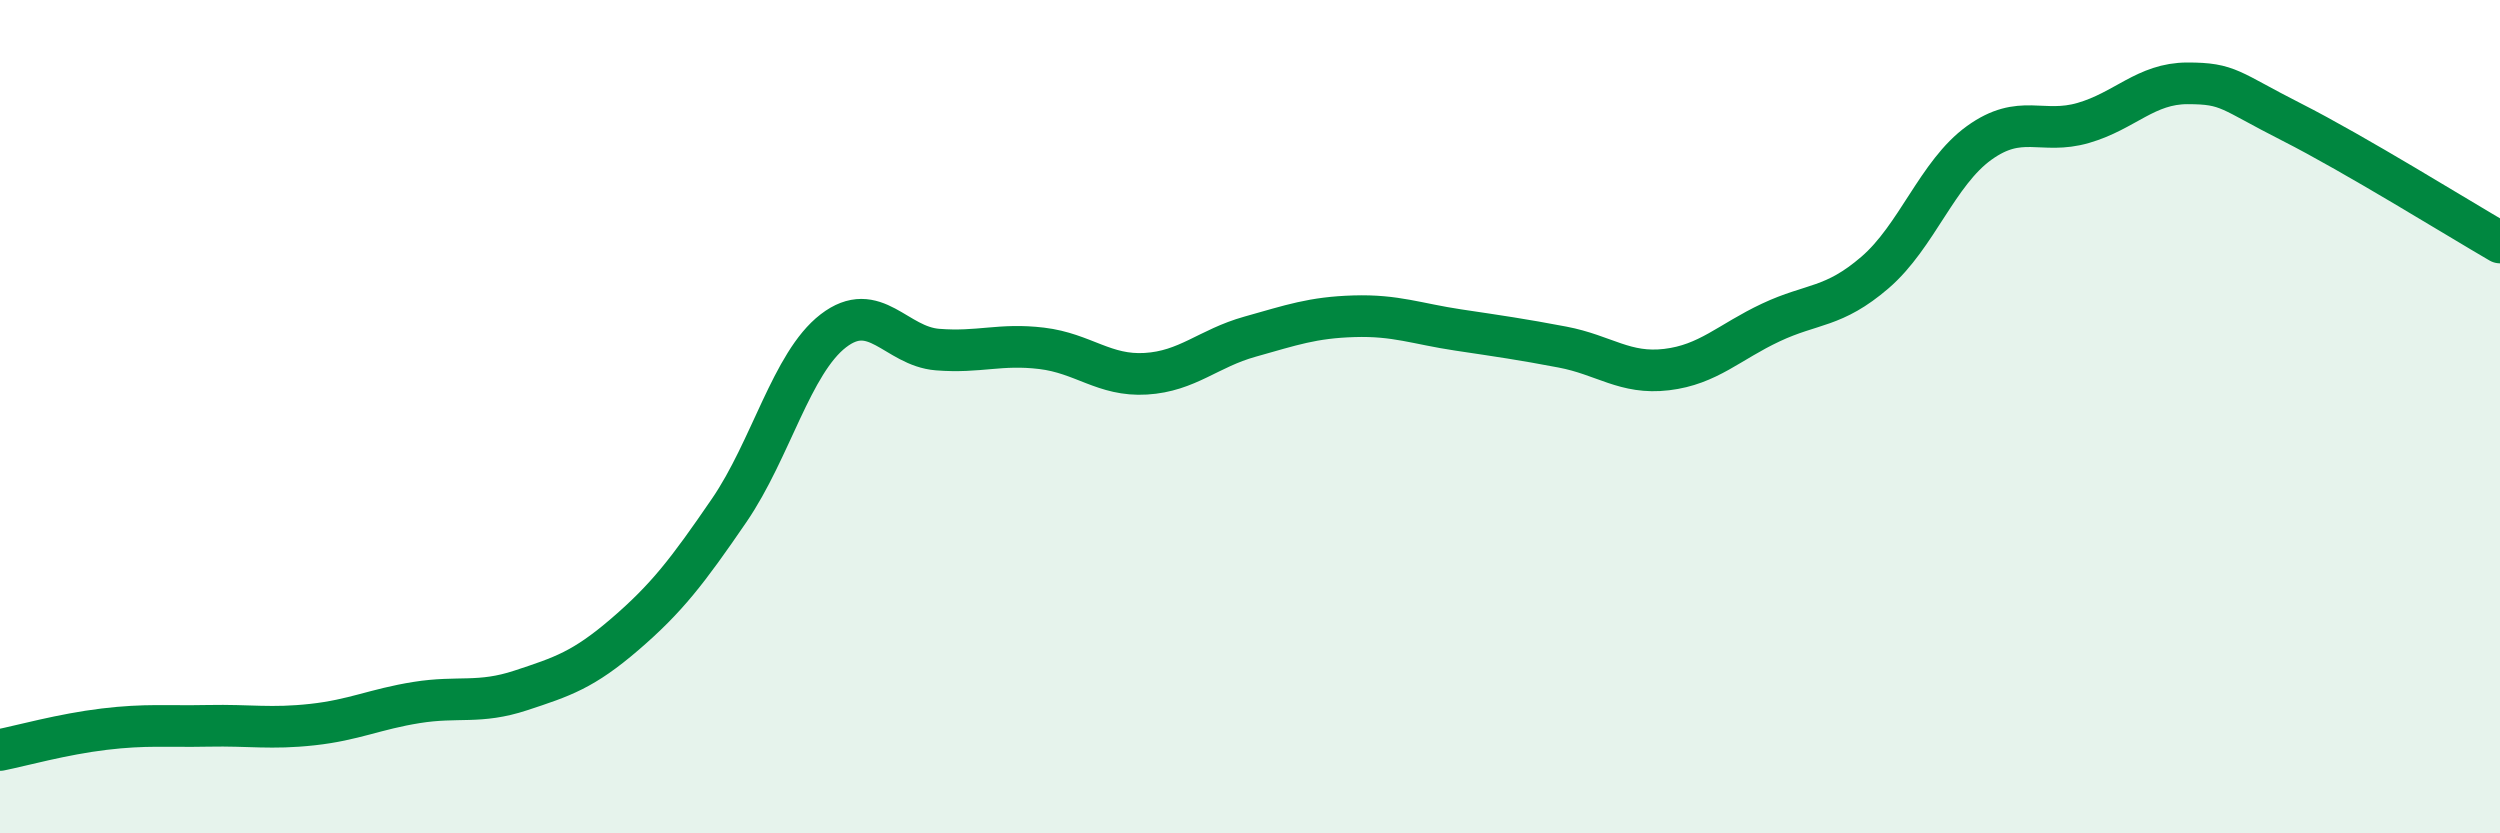
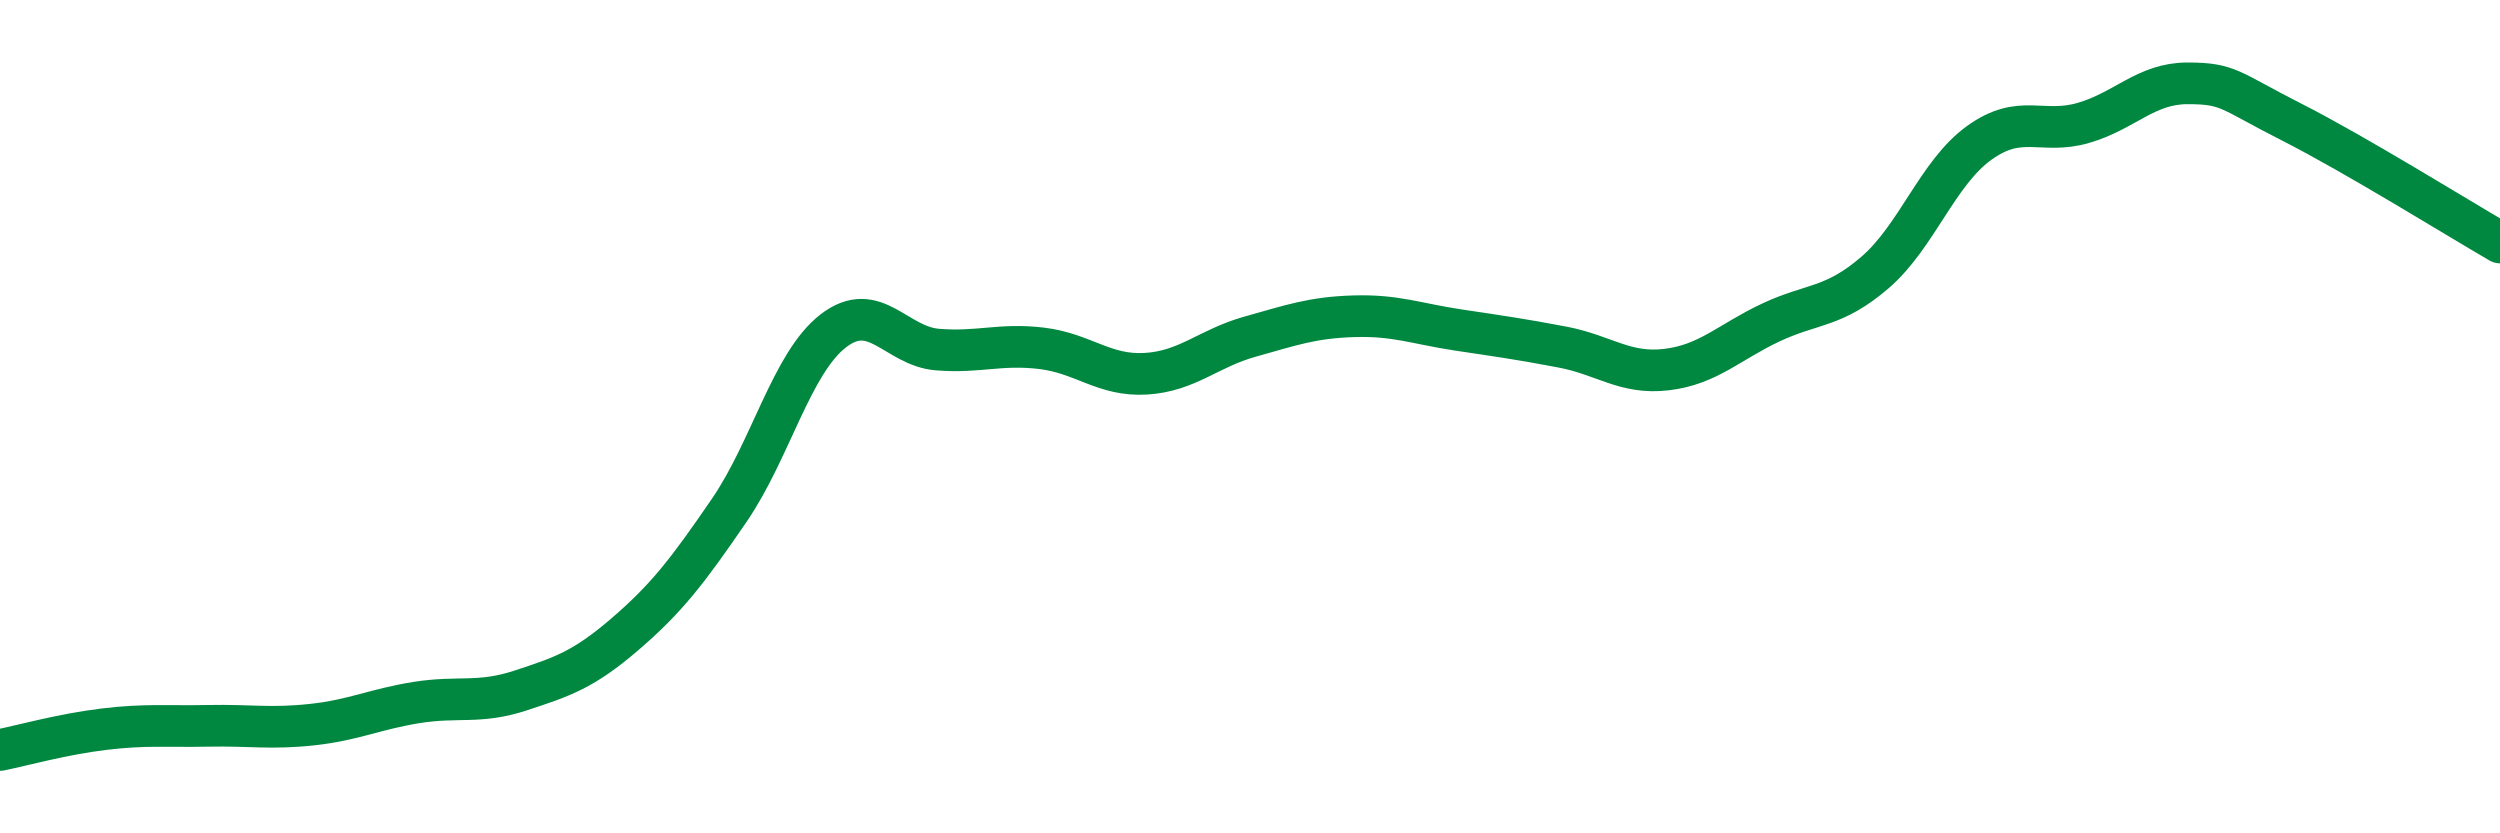
<svg xmlns="http://www.w3.org/2000/svg" width="60" height="20" viewBox="0 0 60 20">
-   <path d="M 0,18 C 0.5,17.9 1.5,17.62 2.5,17.5 C 3.5,17.38 4,17.44 5,17.42 C 6,17.4 6.5,17.5 7.5,17.39 C 8.5,17.28 9,17.02 10,16.86 C 11,16.7 11.5,16.9 12.5,16.57 C 13.5,16.24 14,16.08 15,15.22 C 16,14.36 16.5,13.71 17.5,12.25 C 18.5,10.79 19,8.71 20,7.94 C 21,7.17 21.5,8.31 22.5,8.39 C 23.5,8.47 24,8.24 25,8.36 C 26,8.48 26.5,9.03 27.5,8.97 C 28.5,8.91 29,8.36 30,8.08 C 31,7.8 31.5,7.62 32.5,7.59 C 33.5,7.56 34,7.77 35,7.92 C 36,8.07 36.5,8.14 37.5,8.33 C 38.5,8.52 39,8.99 40,8.87 C 41,8.75 41.5,8.21 42.5,7.74 C 43.5,7.27 44,7.4 45,6.54 C 46,5.68 46.5,4.15 47.5,3.43 C 48.5,2.71 49,3.24 50,2.95 C 51,2.66 51.5,2 52.5,2 C 53.5,2 53.5,2.17 55,2.93 C 56.5,3.69 59,5.24 60,5.82L60 20L0 20Z" fill="#008740" opacity="0.1" stroke-linecap="round" stroke-linejoin="round" />
  <path d="M 0,18 C 0.5,17.9 1.5,17.62 2.5,17.5 C 3.5,17.38 4,17.44 5,17.42 C 6,17.4 6.5,17.5 7.5,17.39 C 8.5,17.28 9,17.02 10,16.86 C 11,16.7 11.5,16.9 12.5,16.57 C 13.5,16.24 14,16.08 15,15.22 C 16,14.36 16.5,13.71 17.5,12.25 C 18.5,10.79 19,8.71 20,7.94 C 21,7.17 21.5,8.31 22.5,8.39 C 23.5,8.47 24,8.24 25,8.36 C 26,8.48 26.5,9.03 27.5,8.97 C 28.5,8.91 29,8.36 30,8.08 C 31,7.8 31.5,7.62 32.5,7.59 C 33.5,7.56 34,7.77 35,7.92 C 36,8.07 36.5,8.14 37.5,8.33 C 38.5,8.52 39,8.99 40,8.87 C 41,8.75 41.5,8.21 42.5,7.74 C 43.5,7.27 44,7.4 45,6.54 C 46,5.68 46.5,4.15 47.5,3.43 C 48.5,2.71 49,3.24 50,2.95 C 51,2.66 51.5,2 52.5,2 C 53.5,2 53.5,2.17 55,2.93 C 56.5,3.69 59,5.24 60,5.82" stroke="#008740" stroke-width="1" fill="none" stroke-linecap="round" stroke-linejoin="round" />
</svg>